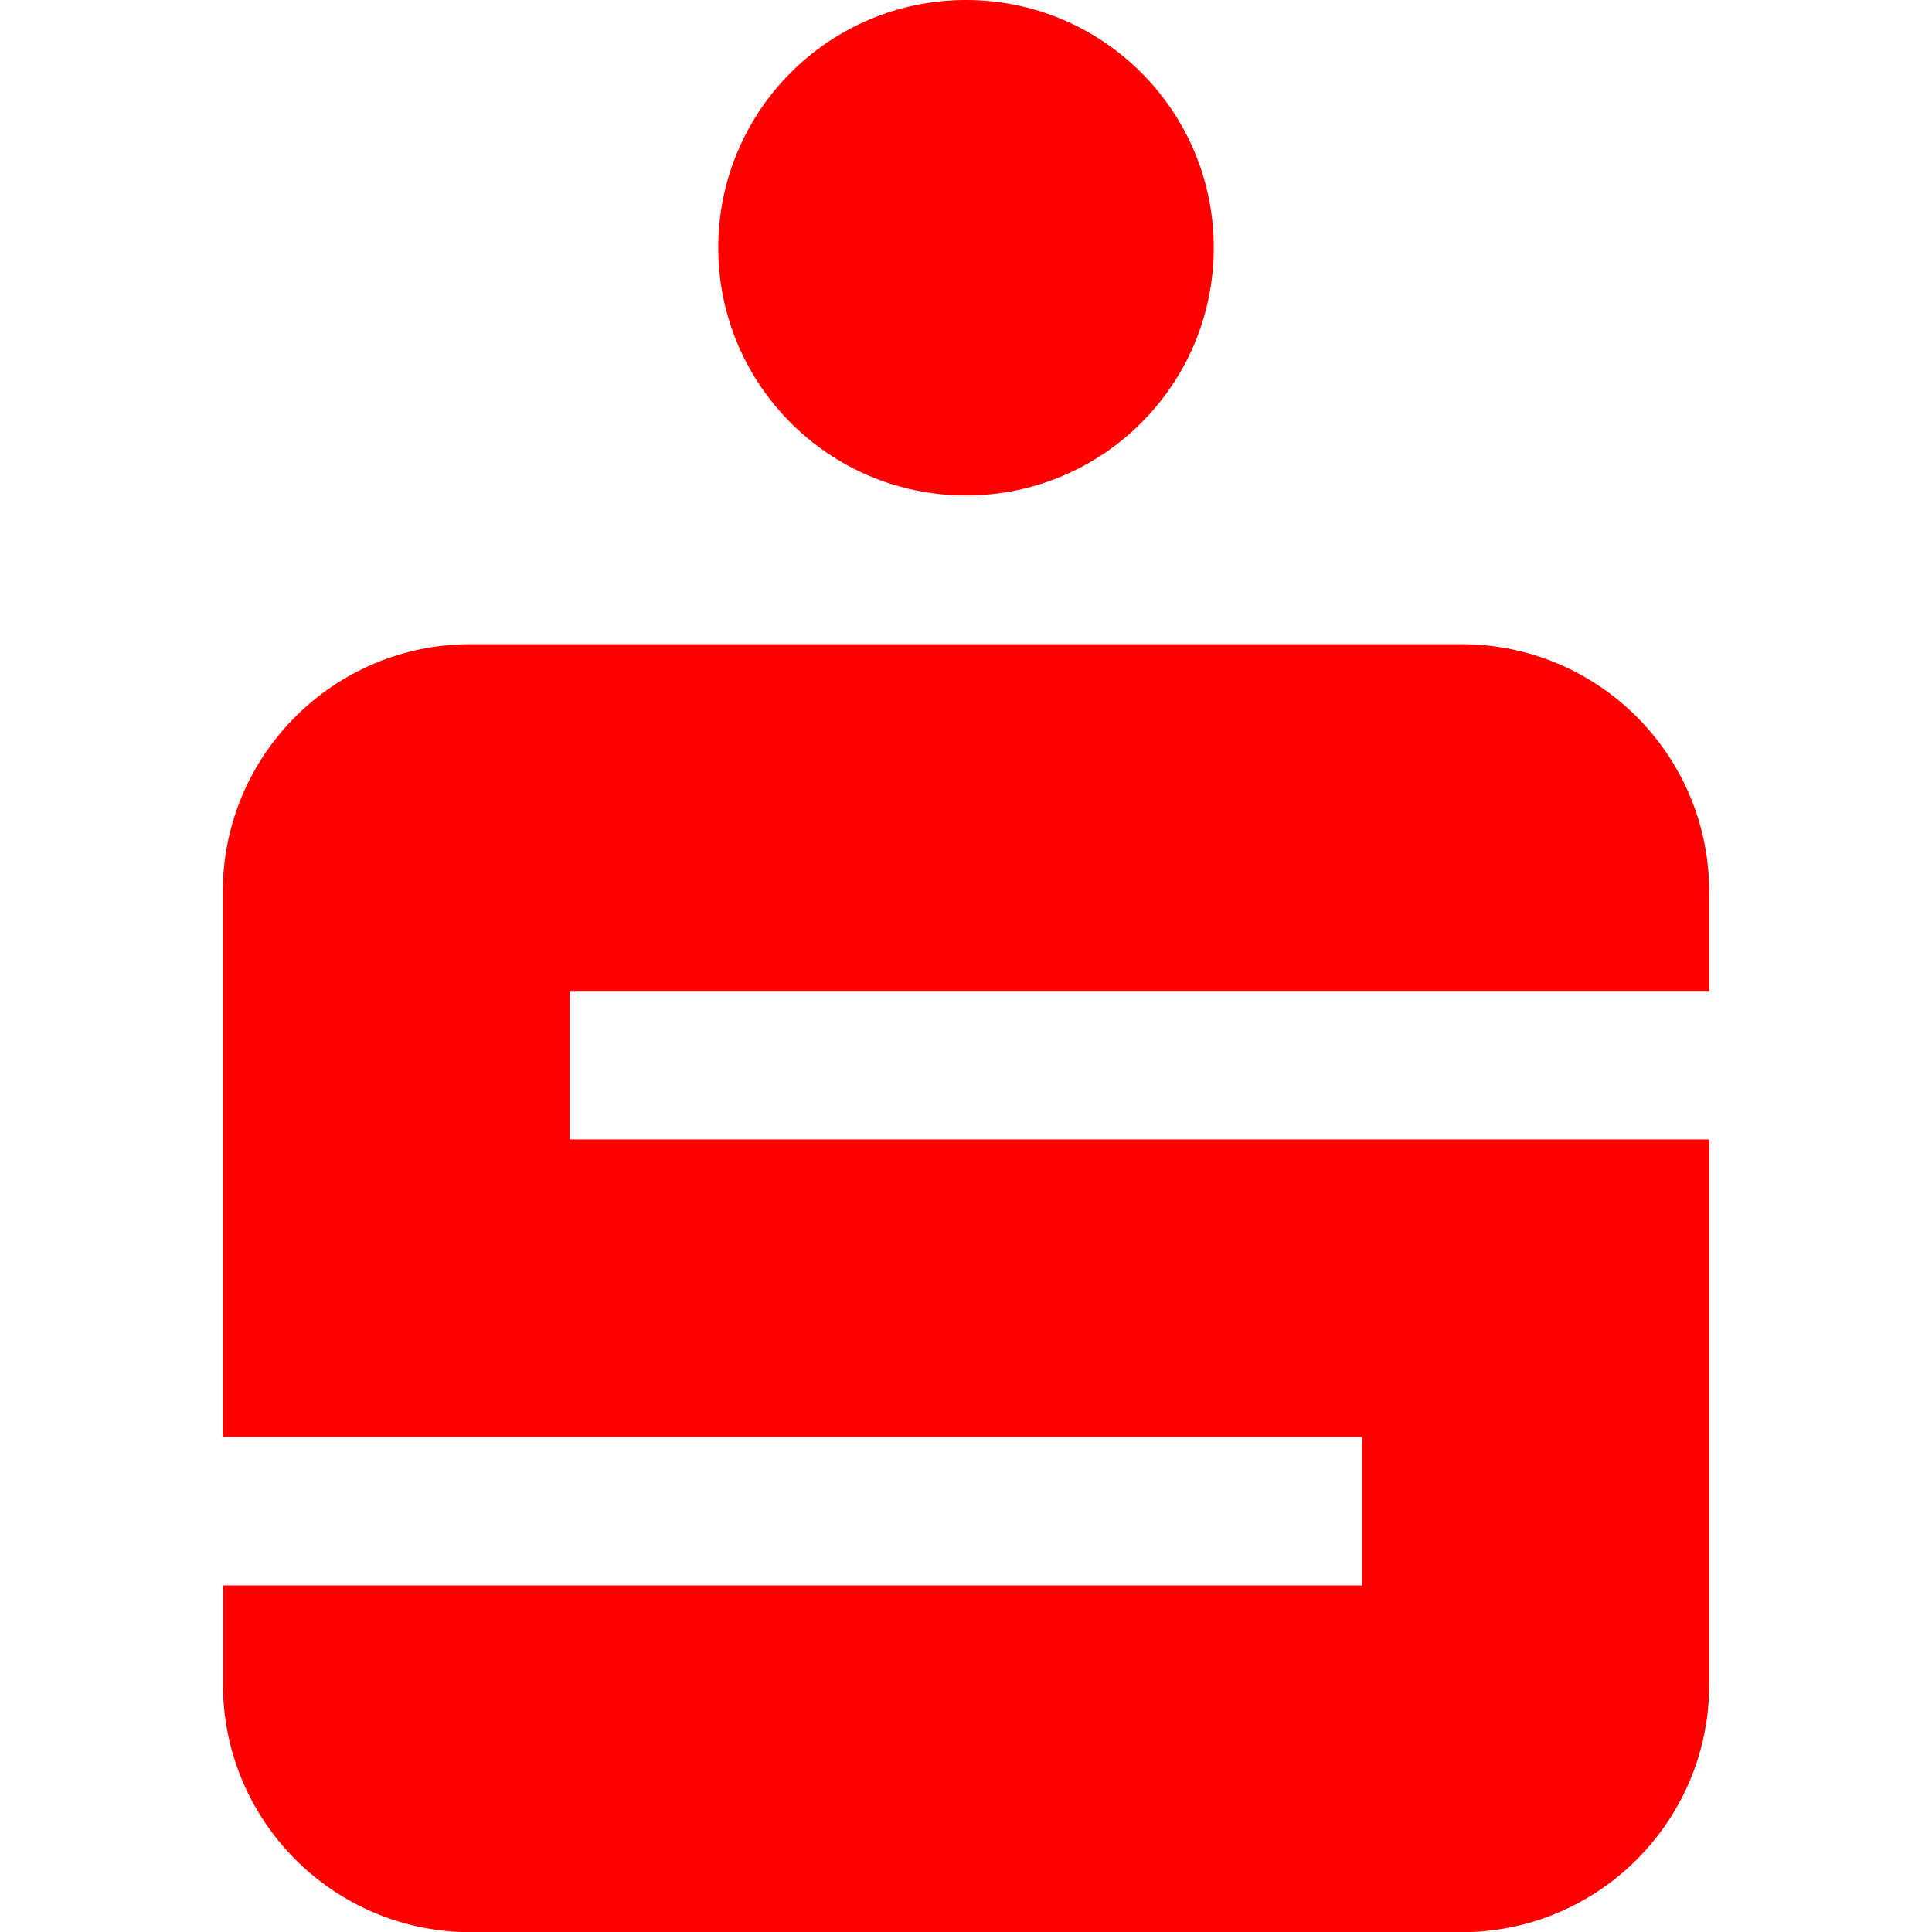
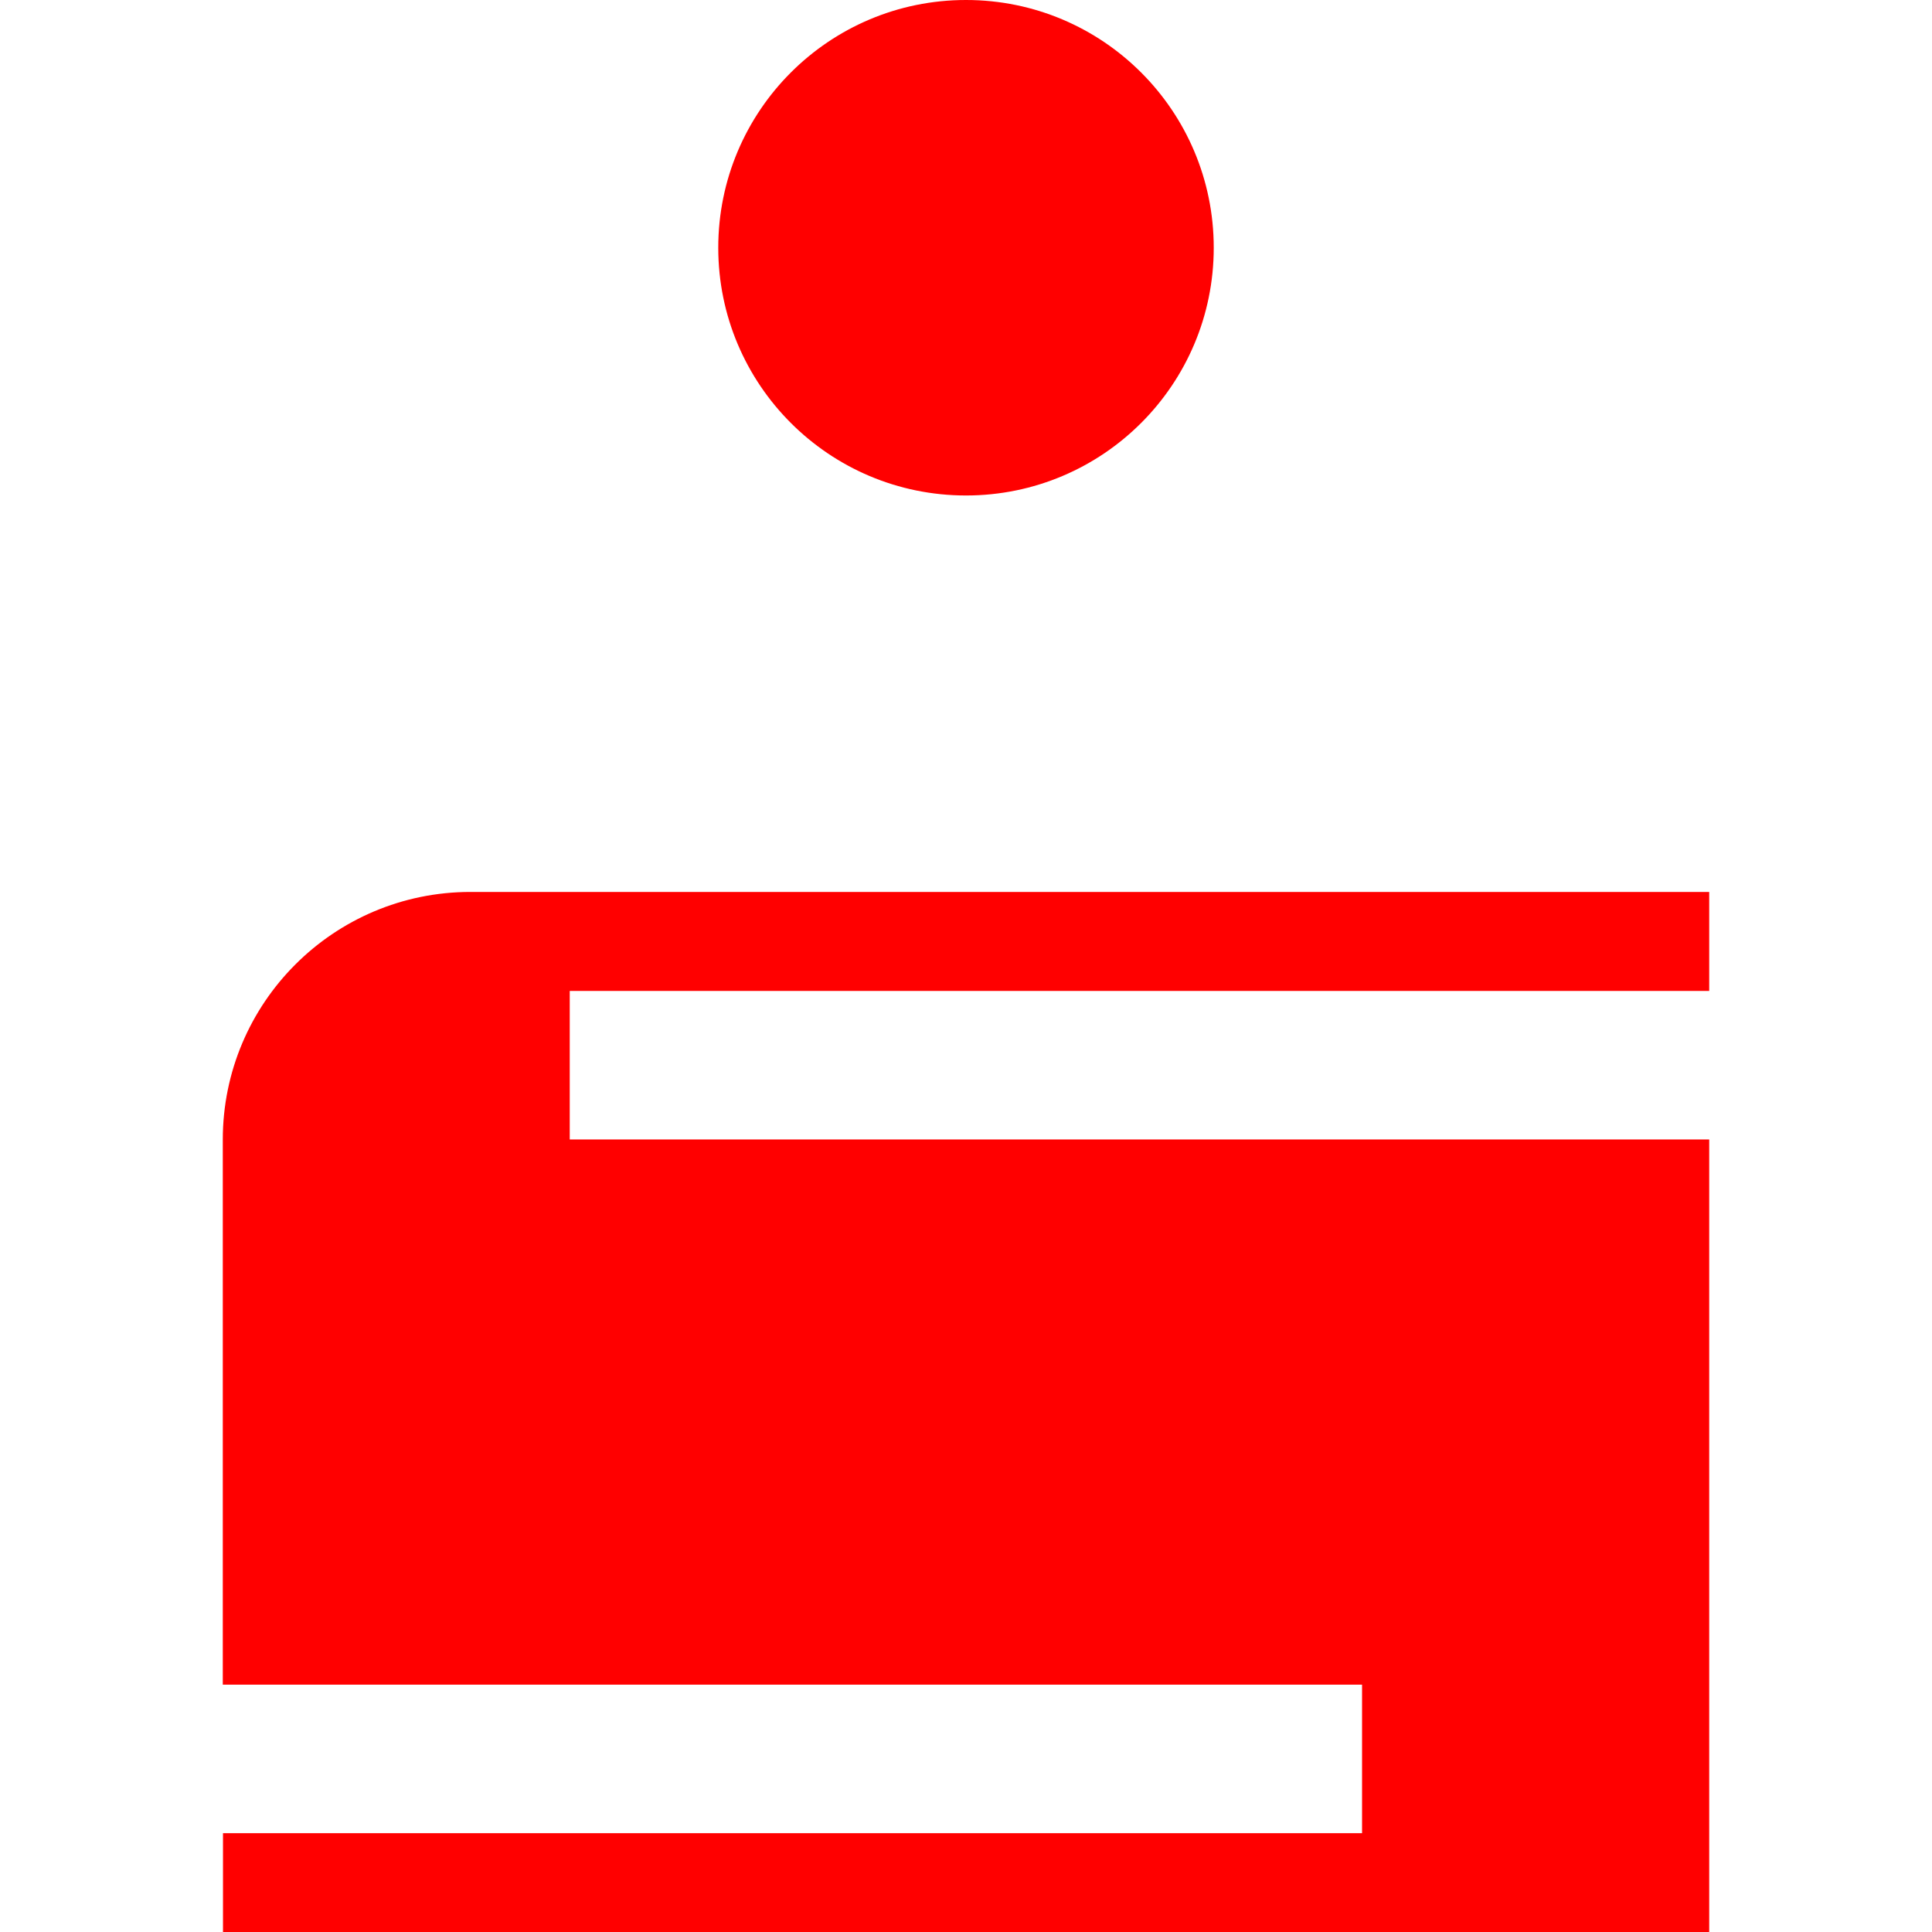
<svg xmlns="http://www.w3.org/2000/svg" version="1.1" id="Ebene_1" x="0px" y="0px" width="960px" height="960px" viewBox="0 0 960 960" style="enable-background:new 0 0 960 960;" xml:space="preserve">
  <style type="text/css">

	.st0{fill:#FF0000;}

</style>
  <g>
-     <path class="st0" d="M603.1,123.1c0,68-55.1,123.1-123.1,123.1c-68,0-123.1-55.1-123.1-123.1C356.9,55.1,412,0,480,0   C548,0,603.1,55.1,603.1,123.1L603.1,123.1z M849.2,566.2H283.1v-73.8h566.2v-49.2c0-68-55.1-123.1-123.1-123.1H233.8   c-68,0-123.1,55.1-123.1,123.1v270.8h566.1v73.8H110.8v49.2c0,68,55.1,123.1,123.1,123.1h492.3c68,0,123.1-55.1,123.1-123.1V566.2   L849.2,566.2z" />
+     <path class="st0" d="M603.1,123.1c0,68-55.1,123.1-123.1,123.1c-68,0-123.1-55.1-123.1-123.1C356.9,55.1,412,0,480,0   C548,0,603.1,55.1,603.1,123.1L603.1,123.1z M849.2,566.2H283.1v-73.8h566.2v-49.2H233.8   c-68,0-123.1,55.1-123.1,123.1v270.8h566.1v73.8H110.8v49.2c0,68,55.1,123.1,123.1,123.1h492.3c68,0,123.1-55.1,123.1-123.1V566.2   L849.2,566.2z" />
  </g>
</svg>